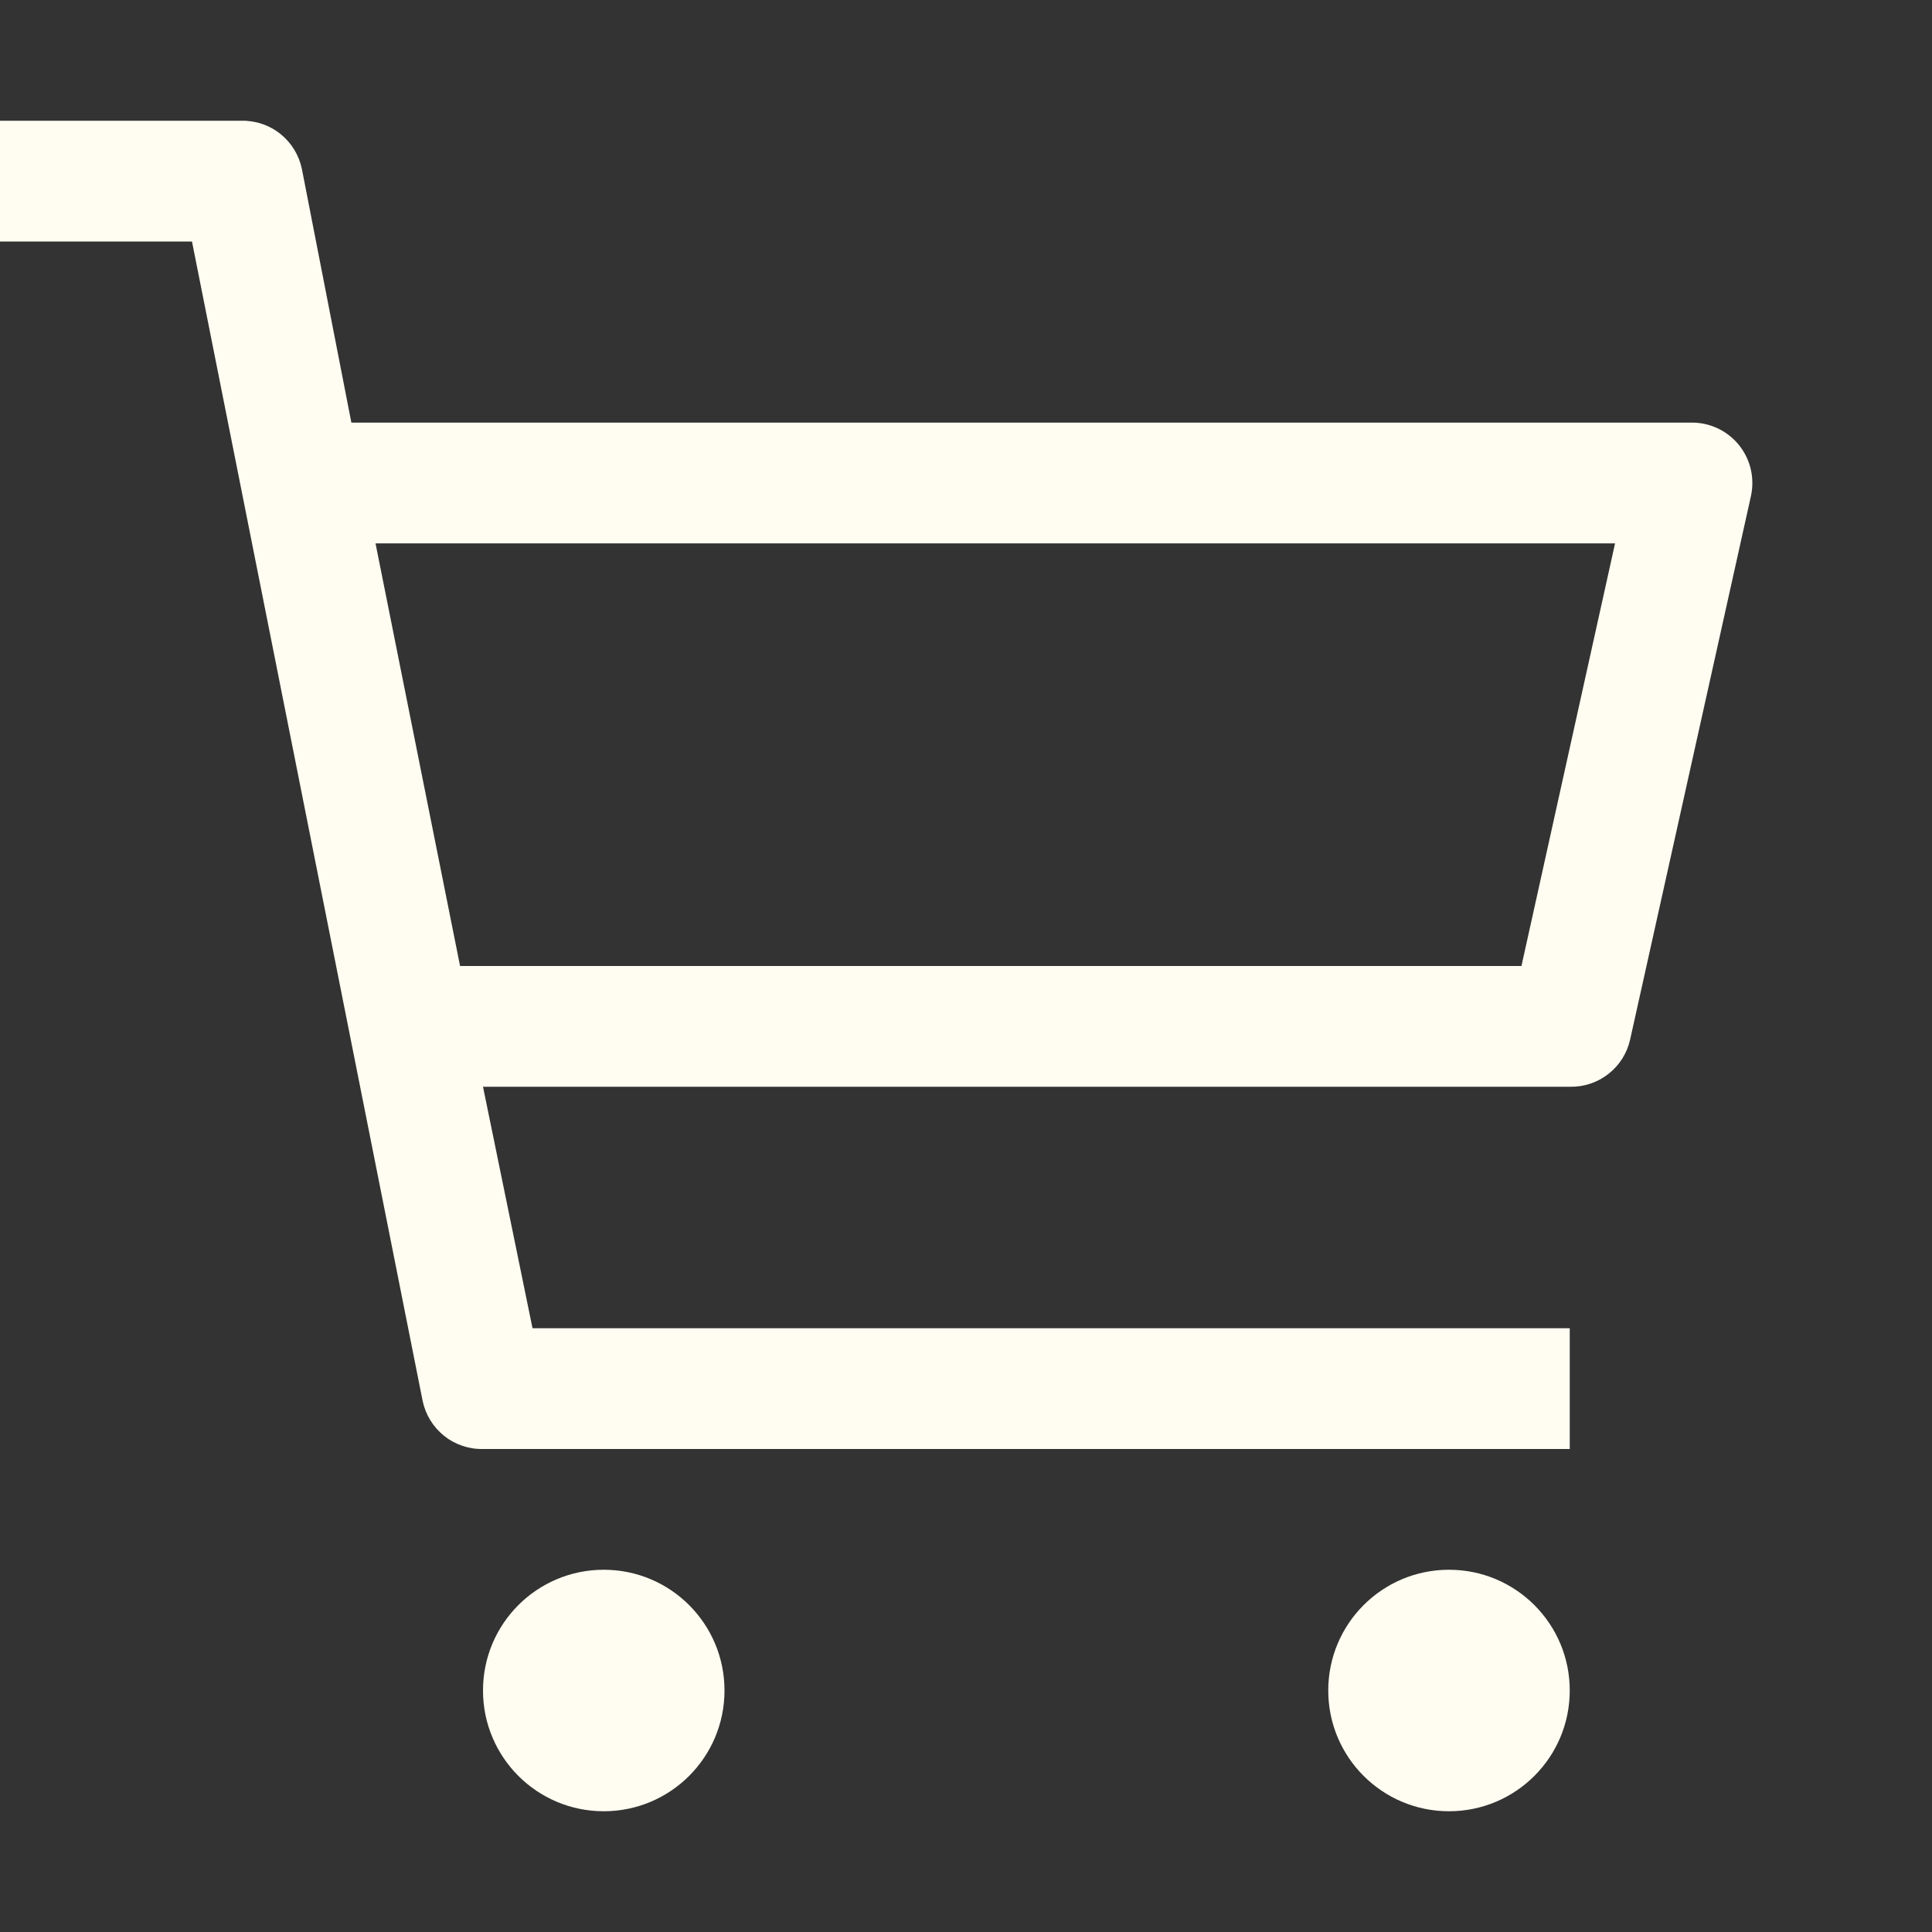
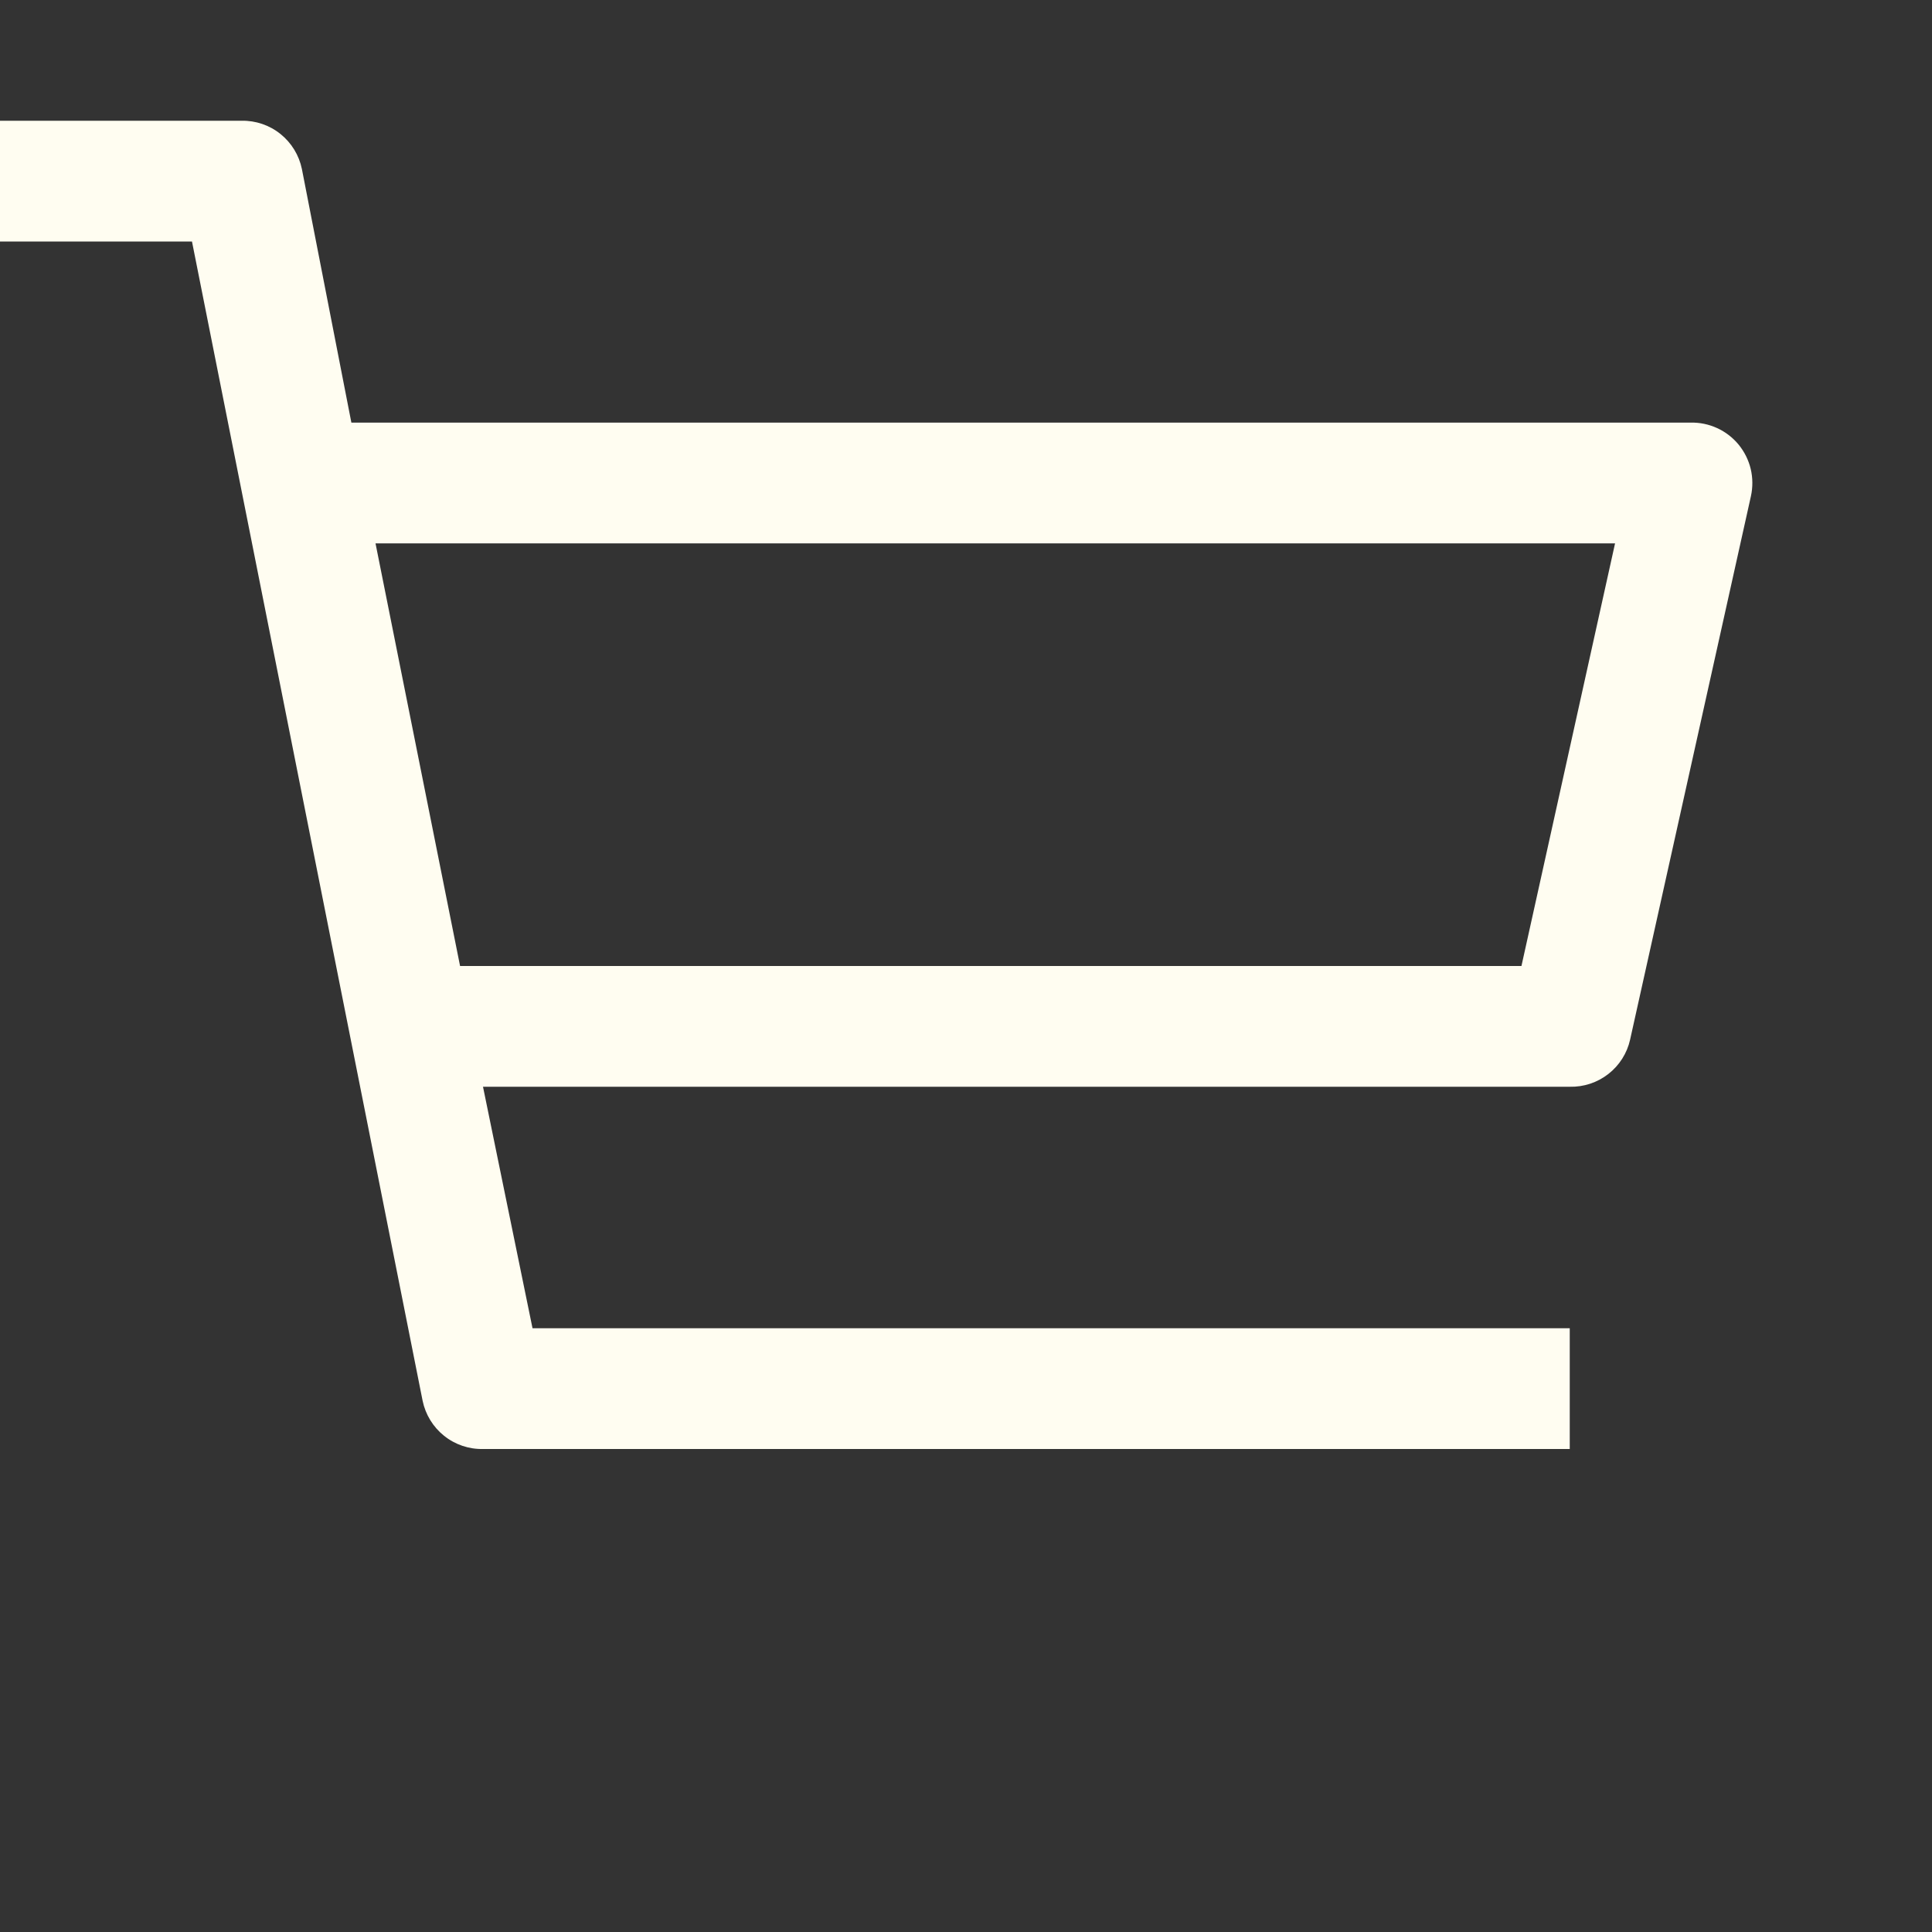
<svg xmlns="http://www.w3.org/2000/svg" width="38" height="38" viewBox="0 0 38 38" fill="none">
  <rect x="0" y="0" width="38" height="38" fill="#333333" stroke="none" />
-   <path d="M11.875 35.625C13.187 35.625 14.25 34.562 14.25 33.25C14.25 31.938 13.187 30.875 11.875 30.875C10.563 30.875 9.5 31.938 9.5 33.25C9.5 34.562 10.563 35.625 11.875 35.625Z" fill="#FFFDF1" />
-   <path d="M28.5 35.625C29.812 35.625 30.875 34.562 30.875 33.25C30.875 31.938 29.812 30.875 28.5 30.875C27.188 30.875 26.125 31.938 26.125 33.25C26.125 34.562 27.188 35.625 28.5 35.625Z" fill="#FFFDF1" />
  <path d="M33.25 8.312H6.911L5.938 3.325C5.882 3.053 5.733 2.809 5.516 2.635C5.299 2.461 5.028 2.369 4.75 2.375H0V4.75H3.776L8.312 27.55C8.368 27.822 8.517 28.066 8.734 28.24C8.951 28.414 9.222 28.506 9.5 28.5H30.875V26.125H10.474L9.5 21.375H30.875C31.149 21.382 31.418 21.293 31.634 21.124C31.851 20.955 32.002 20.717 32.062 20.449L34.438 9.761C34.477 9.585 34.476 9.402 34.435 9.226C34.393 9.051 34.312 8.887 34.198 8.747C34.083 8.607 33.938 8.495 33.774 8.42C33.61 8.345 33.431 8.308 33.25 8.312ZM29.925 19H9.049L7.386 10.688H31.766L29.925 19Z" fill="#FFFDF1" />
</svg>